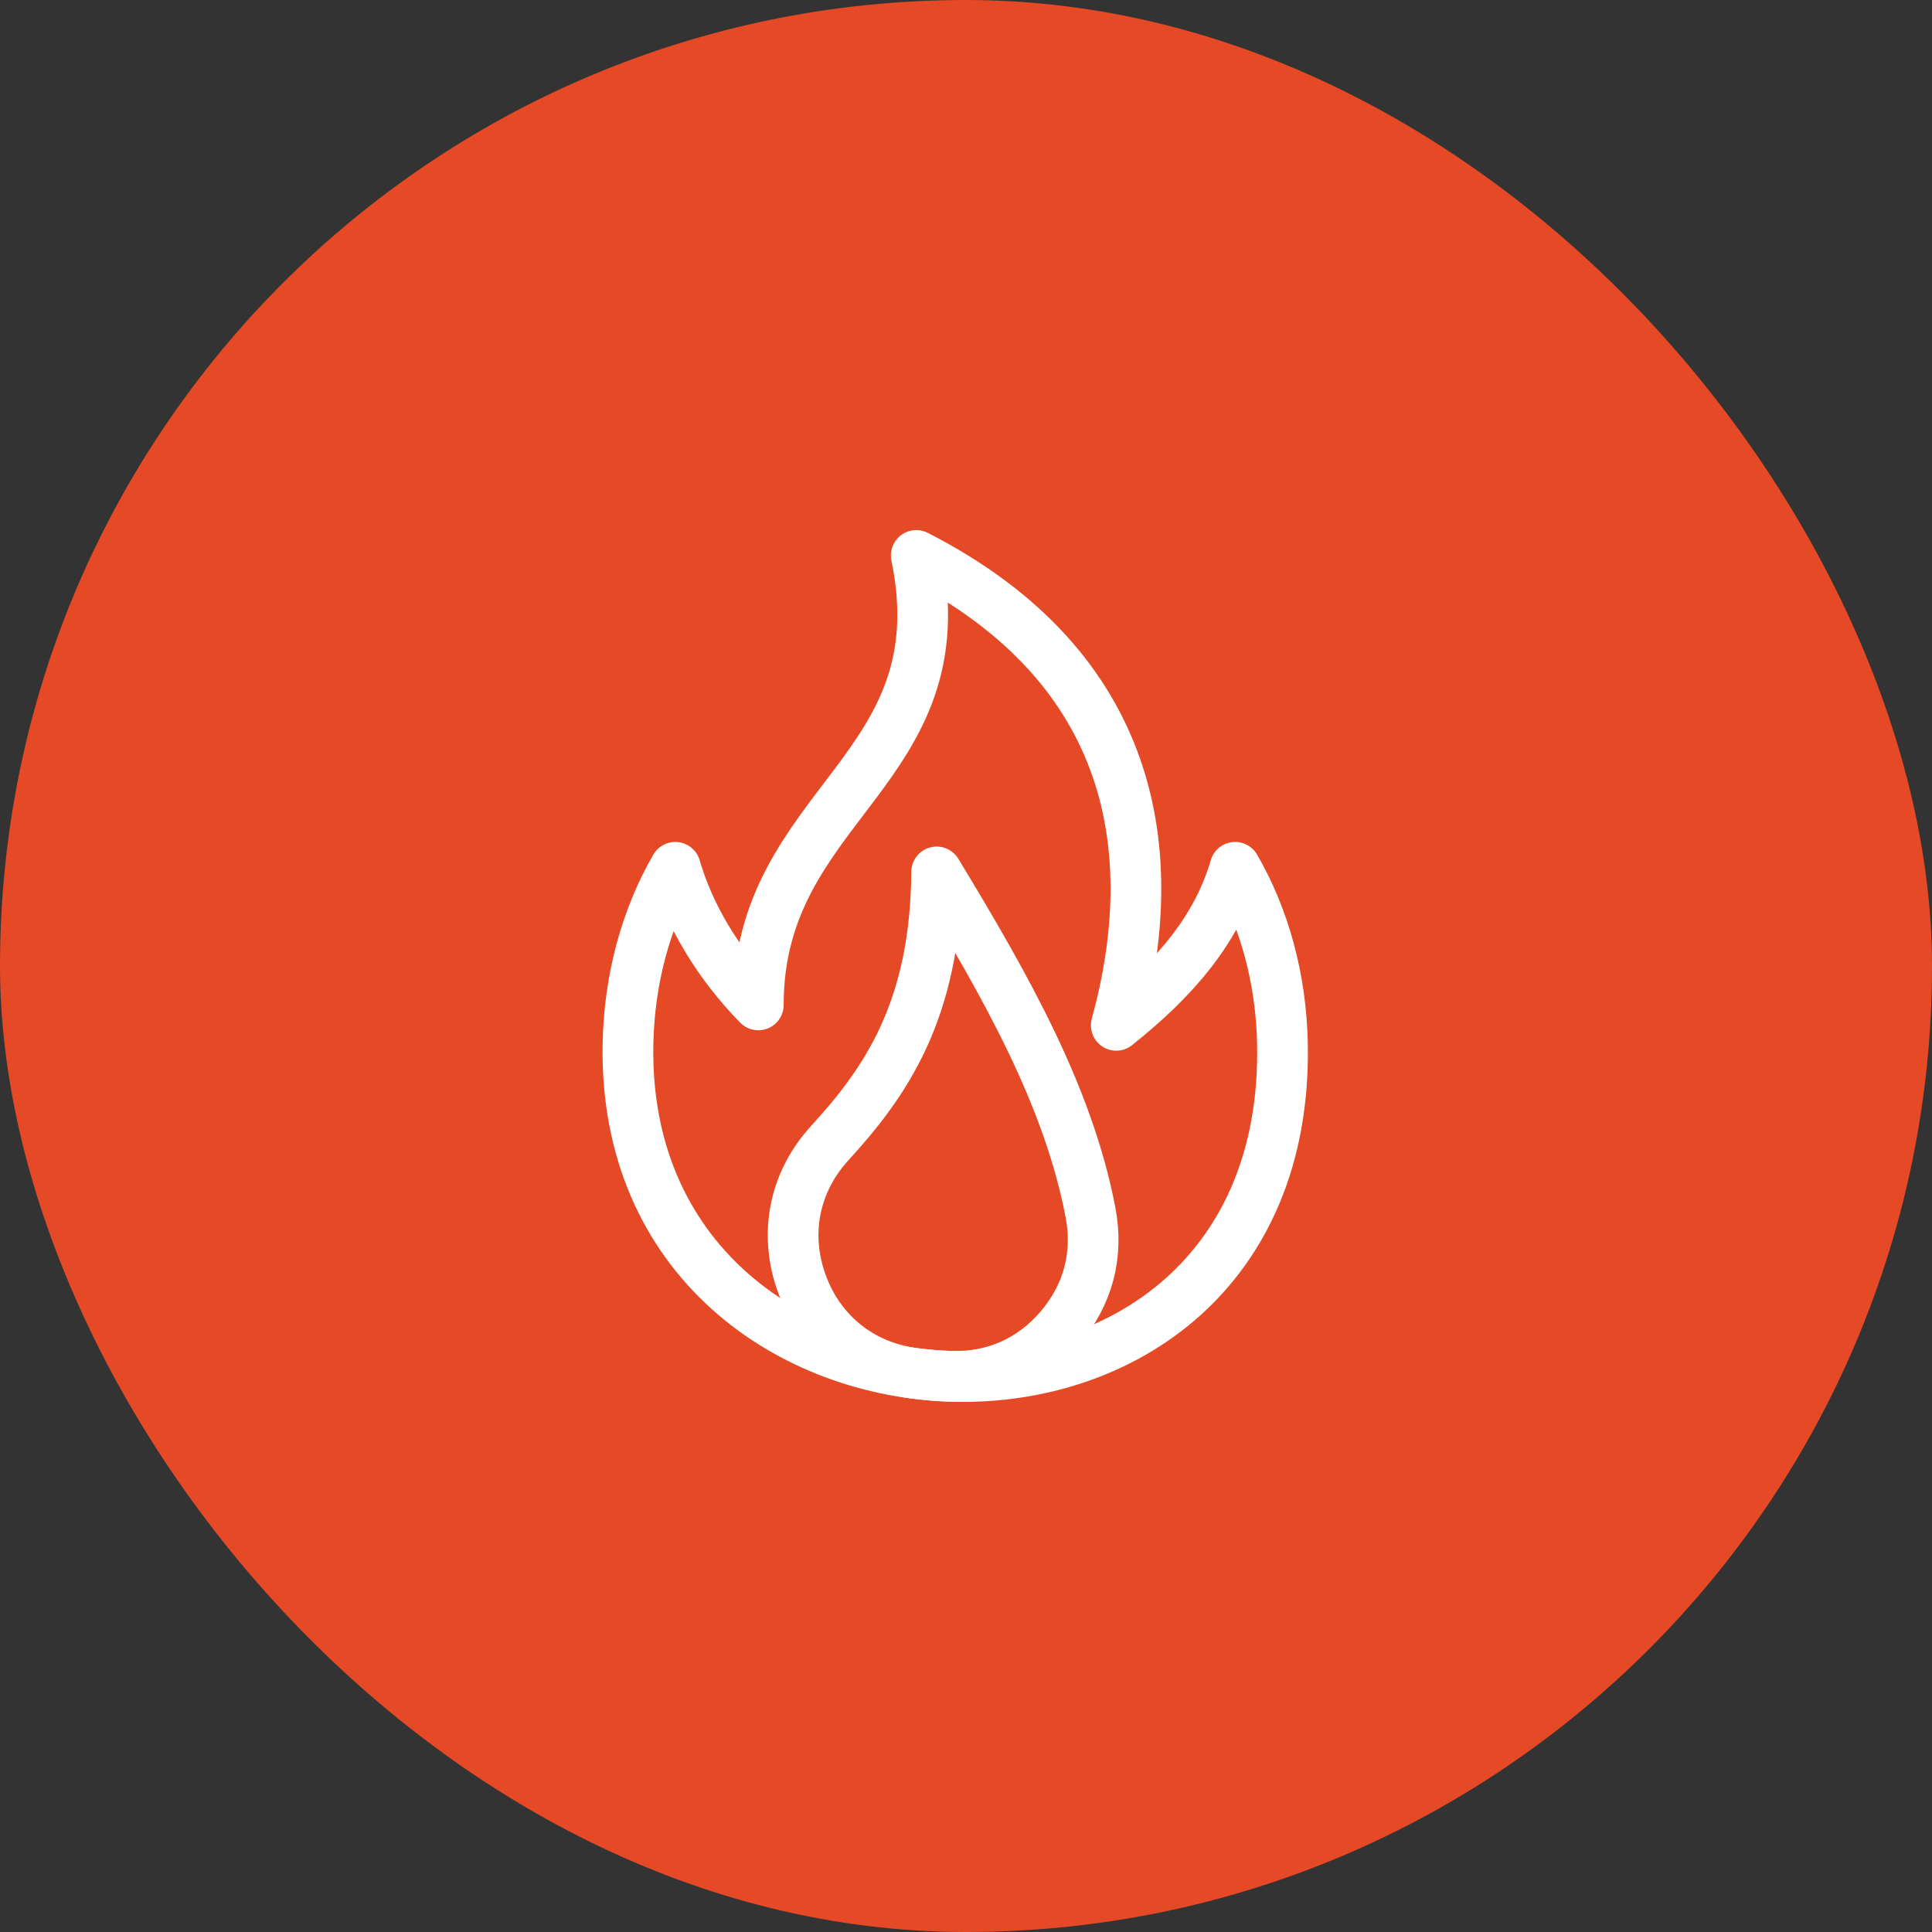
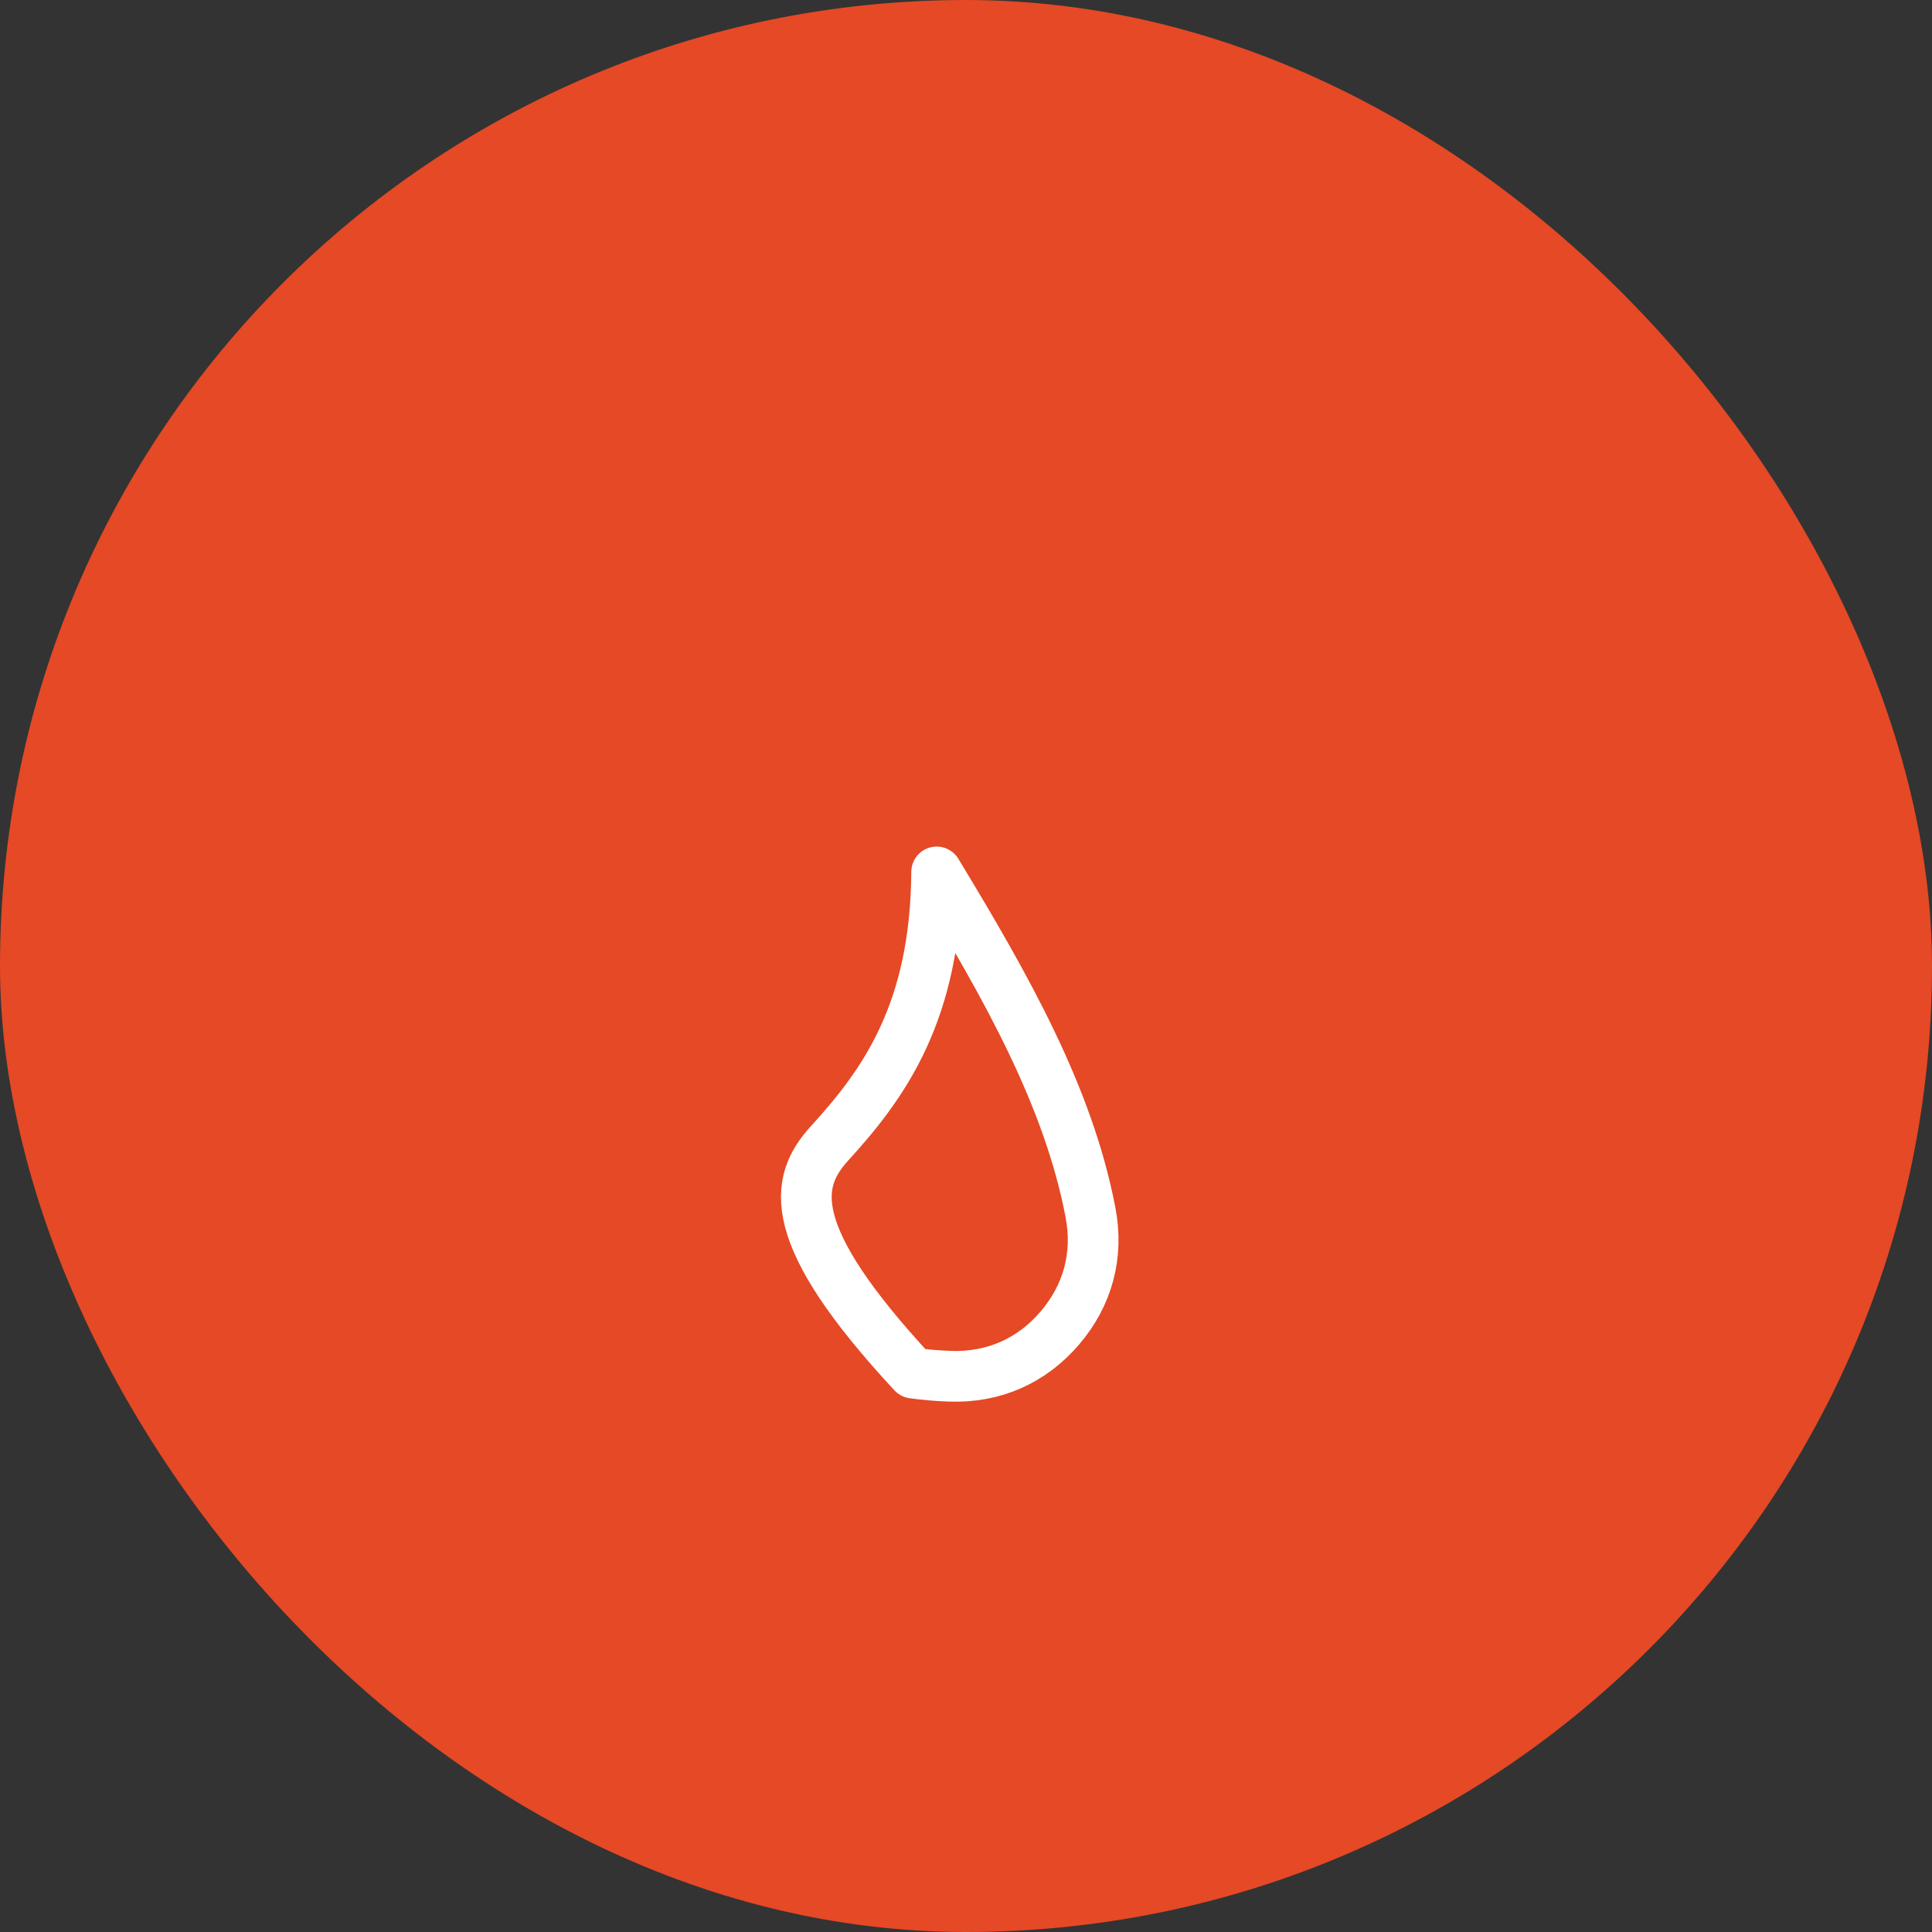
<svg xmlns="http://www.w3.org/2000/svg" width="80" height="80" viewBox="0 0 80 80" fill="none">
  <rect x="0" y="0" width="80" height="80" fill="#333333" stroke="none" />
  <rect width="80" height="80" rx="40" fill="#E54925" />
-   <path fill-rule="evenodd" clip-rule="evenodd" d="M46.222 42.456C48.708 40.476 50.404 38.447 51.144 35.913C52.33 37.956 53.055 40.492 53.104 43.251C53.44 62.13 25.687 61.028 26.003 43.251C26.052 40.492 26.777 37.956 27.963 35.913C28.544 37.906 29.717 39.891 31.4 41.611C31.4 33.228 39.791 31.959 37.94 23C47.056 27.656 48.174 35.344 46.222 42.456Z" stroke="white" stroke-width="2.1" stroke-miterlimit="22.926" stroke-linecap="round" stroke-linejoin="round" />
-   <path fill-rule="evenodd" clip-rule="evenodd" d="M39.349 56.988C38.833 56.97 38.319 56.927 37.807 56.858C35.646 56.566 33.944 55.195 33.2 53.145C32.456 51.094 32.882 48.95 34.353 47.34C36.625 44.855 38.746 41.884 38.785 36.105C41.68 40.881 44.238 45.404 45.155 50.206C45.492 51.97 45.051 53.628 43.883 54.993C42.715 56.357 41.145 57.048 39.349 56.988Z" stroke="white" stroke-width="2.1" stroke-miterlimit="22.926" stroke-linecap="round" stroke-linejoin="round" />
+   <path fill-rule="evenodd" clip-rule="evenodd" d="M39.349 56.988C38.833 56.97 38.319 56.927 37.807 56.858C32.456 51.094 32.882 48.95 34.353 47.34C36.625 44.855 38.746 41.884 38.785 36.105C41.68 40.881 44.238 45.404 45.155 50.206C45.492 51.97 45.051 53.628 43.883 54.993C42.715 56.357 41.145 57.048 39.349 56.988Z" stroke="white" stroke-width="2.1" stroke-miterlimit="22.926" stroke-linecap="round" stroke-linejoin="round" />
</svg>